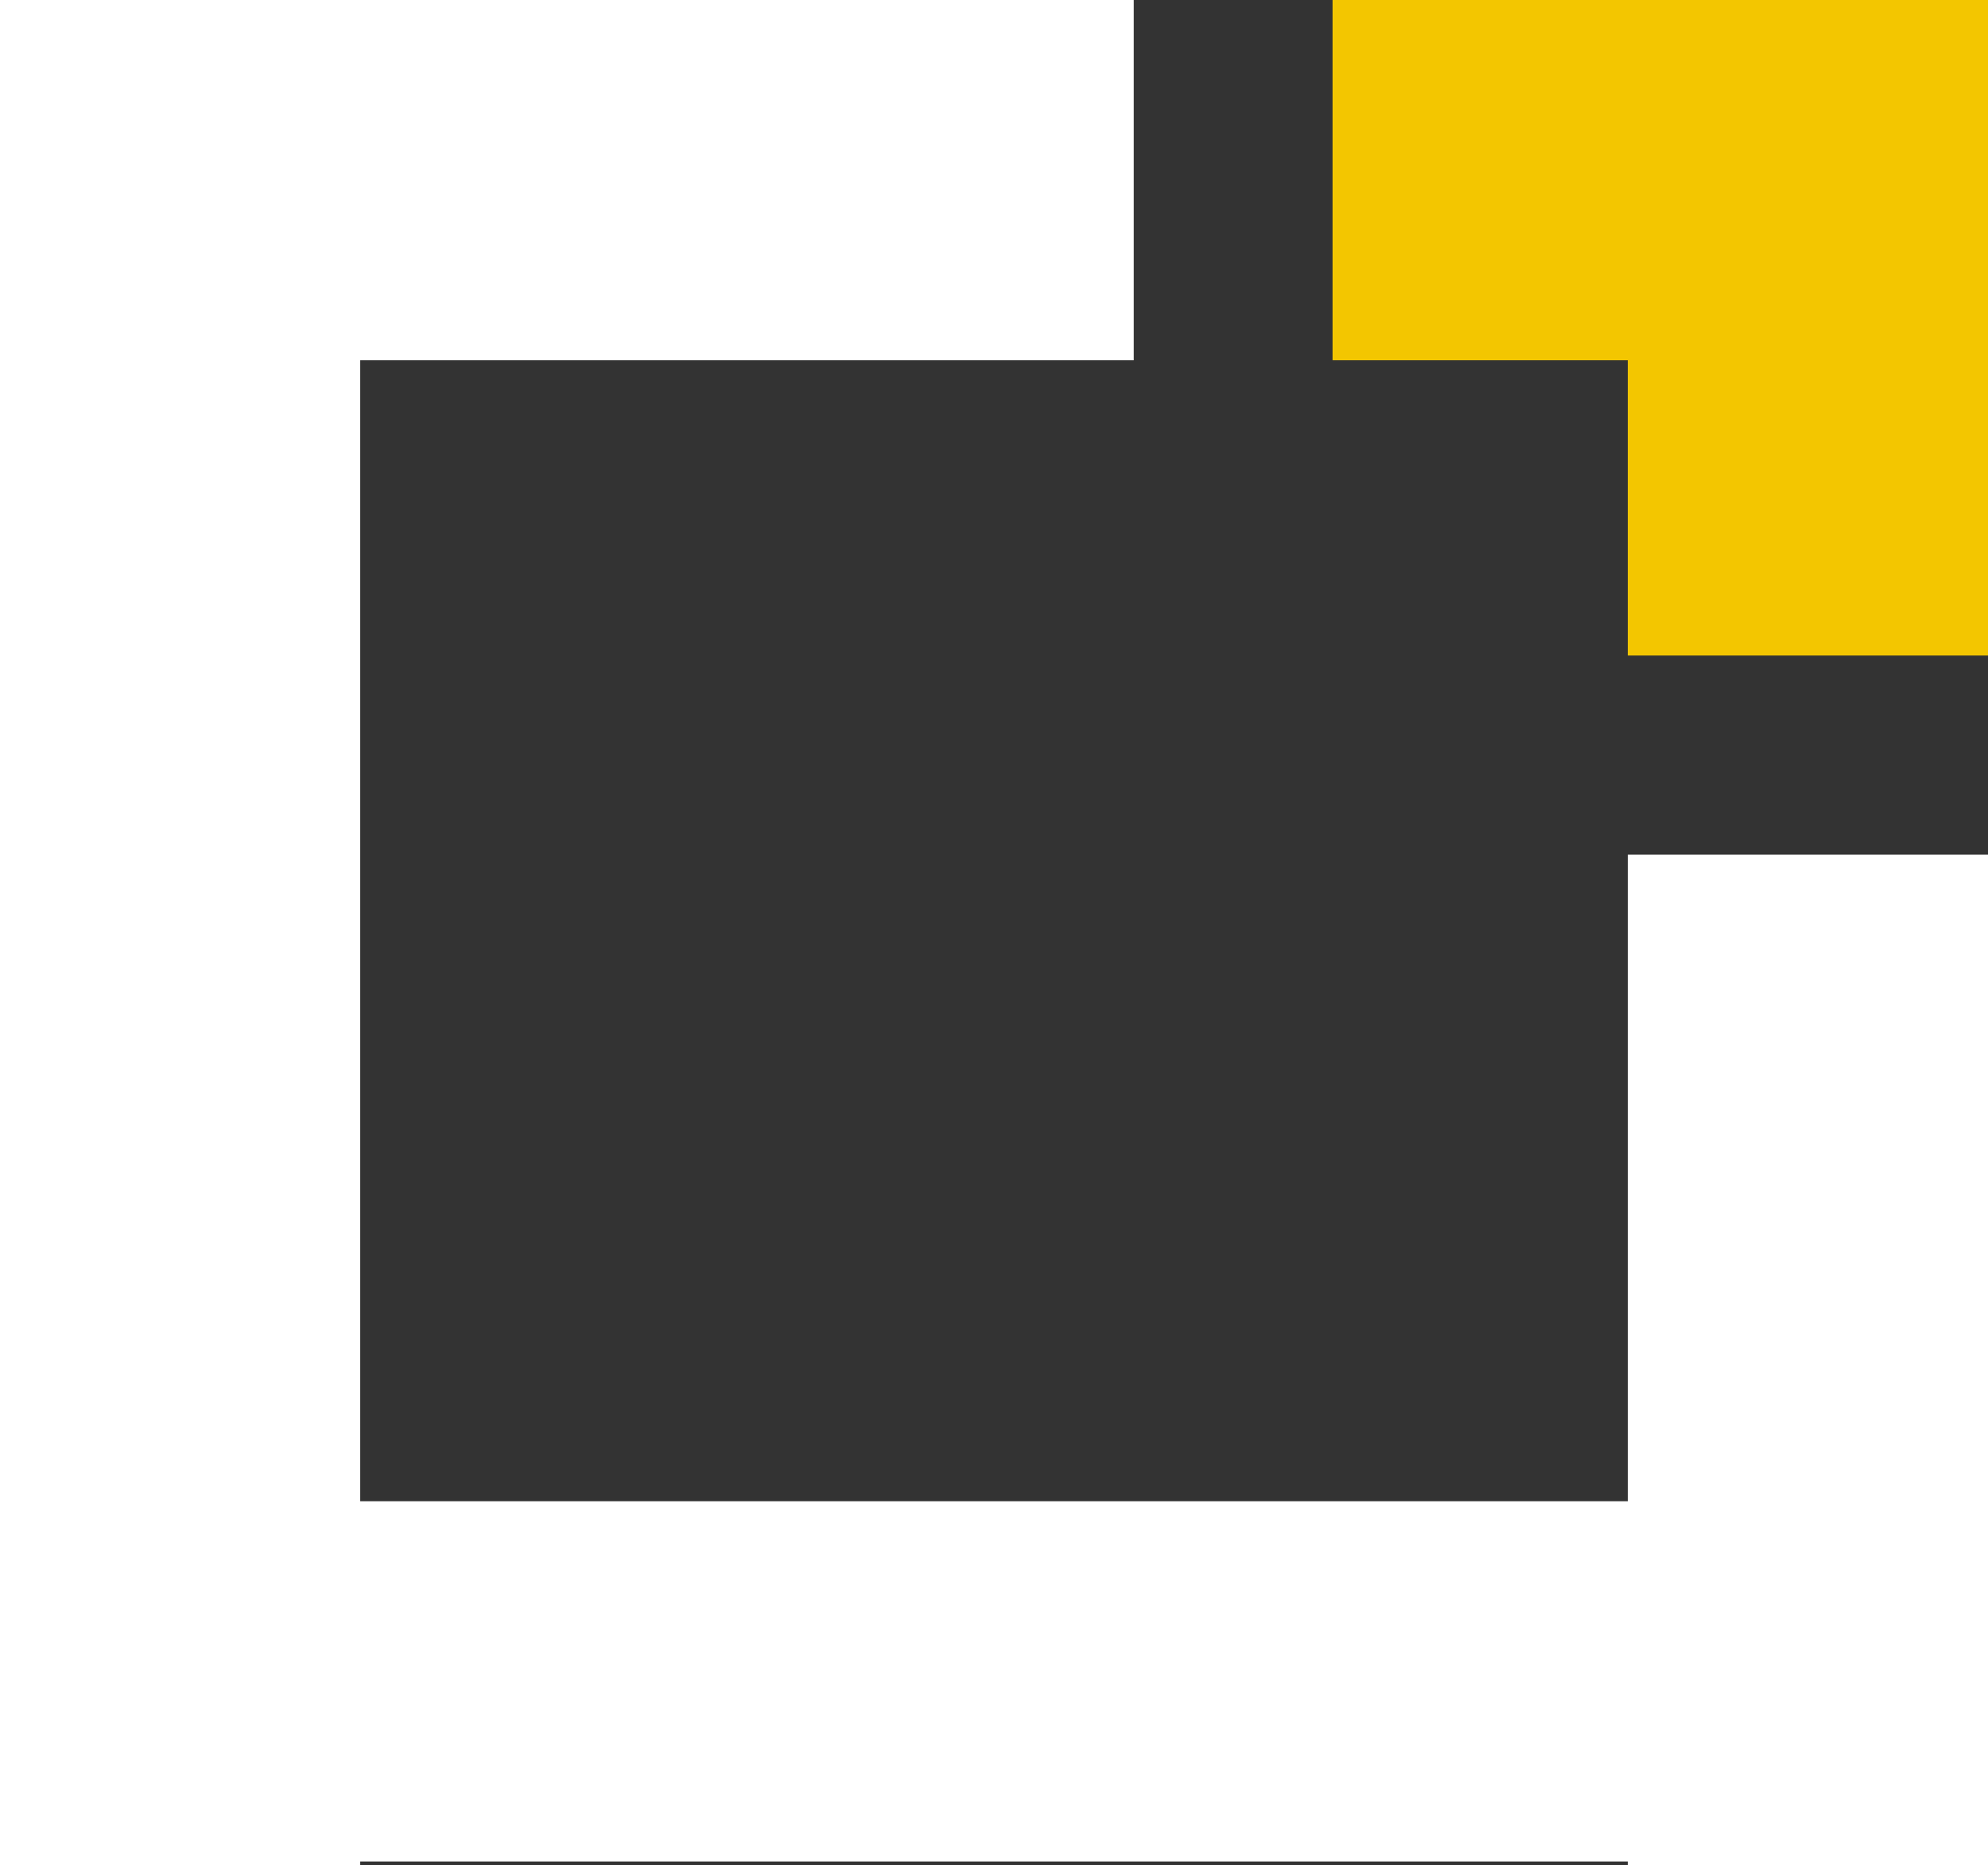
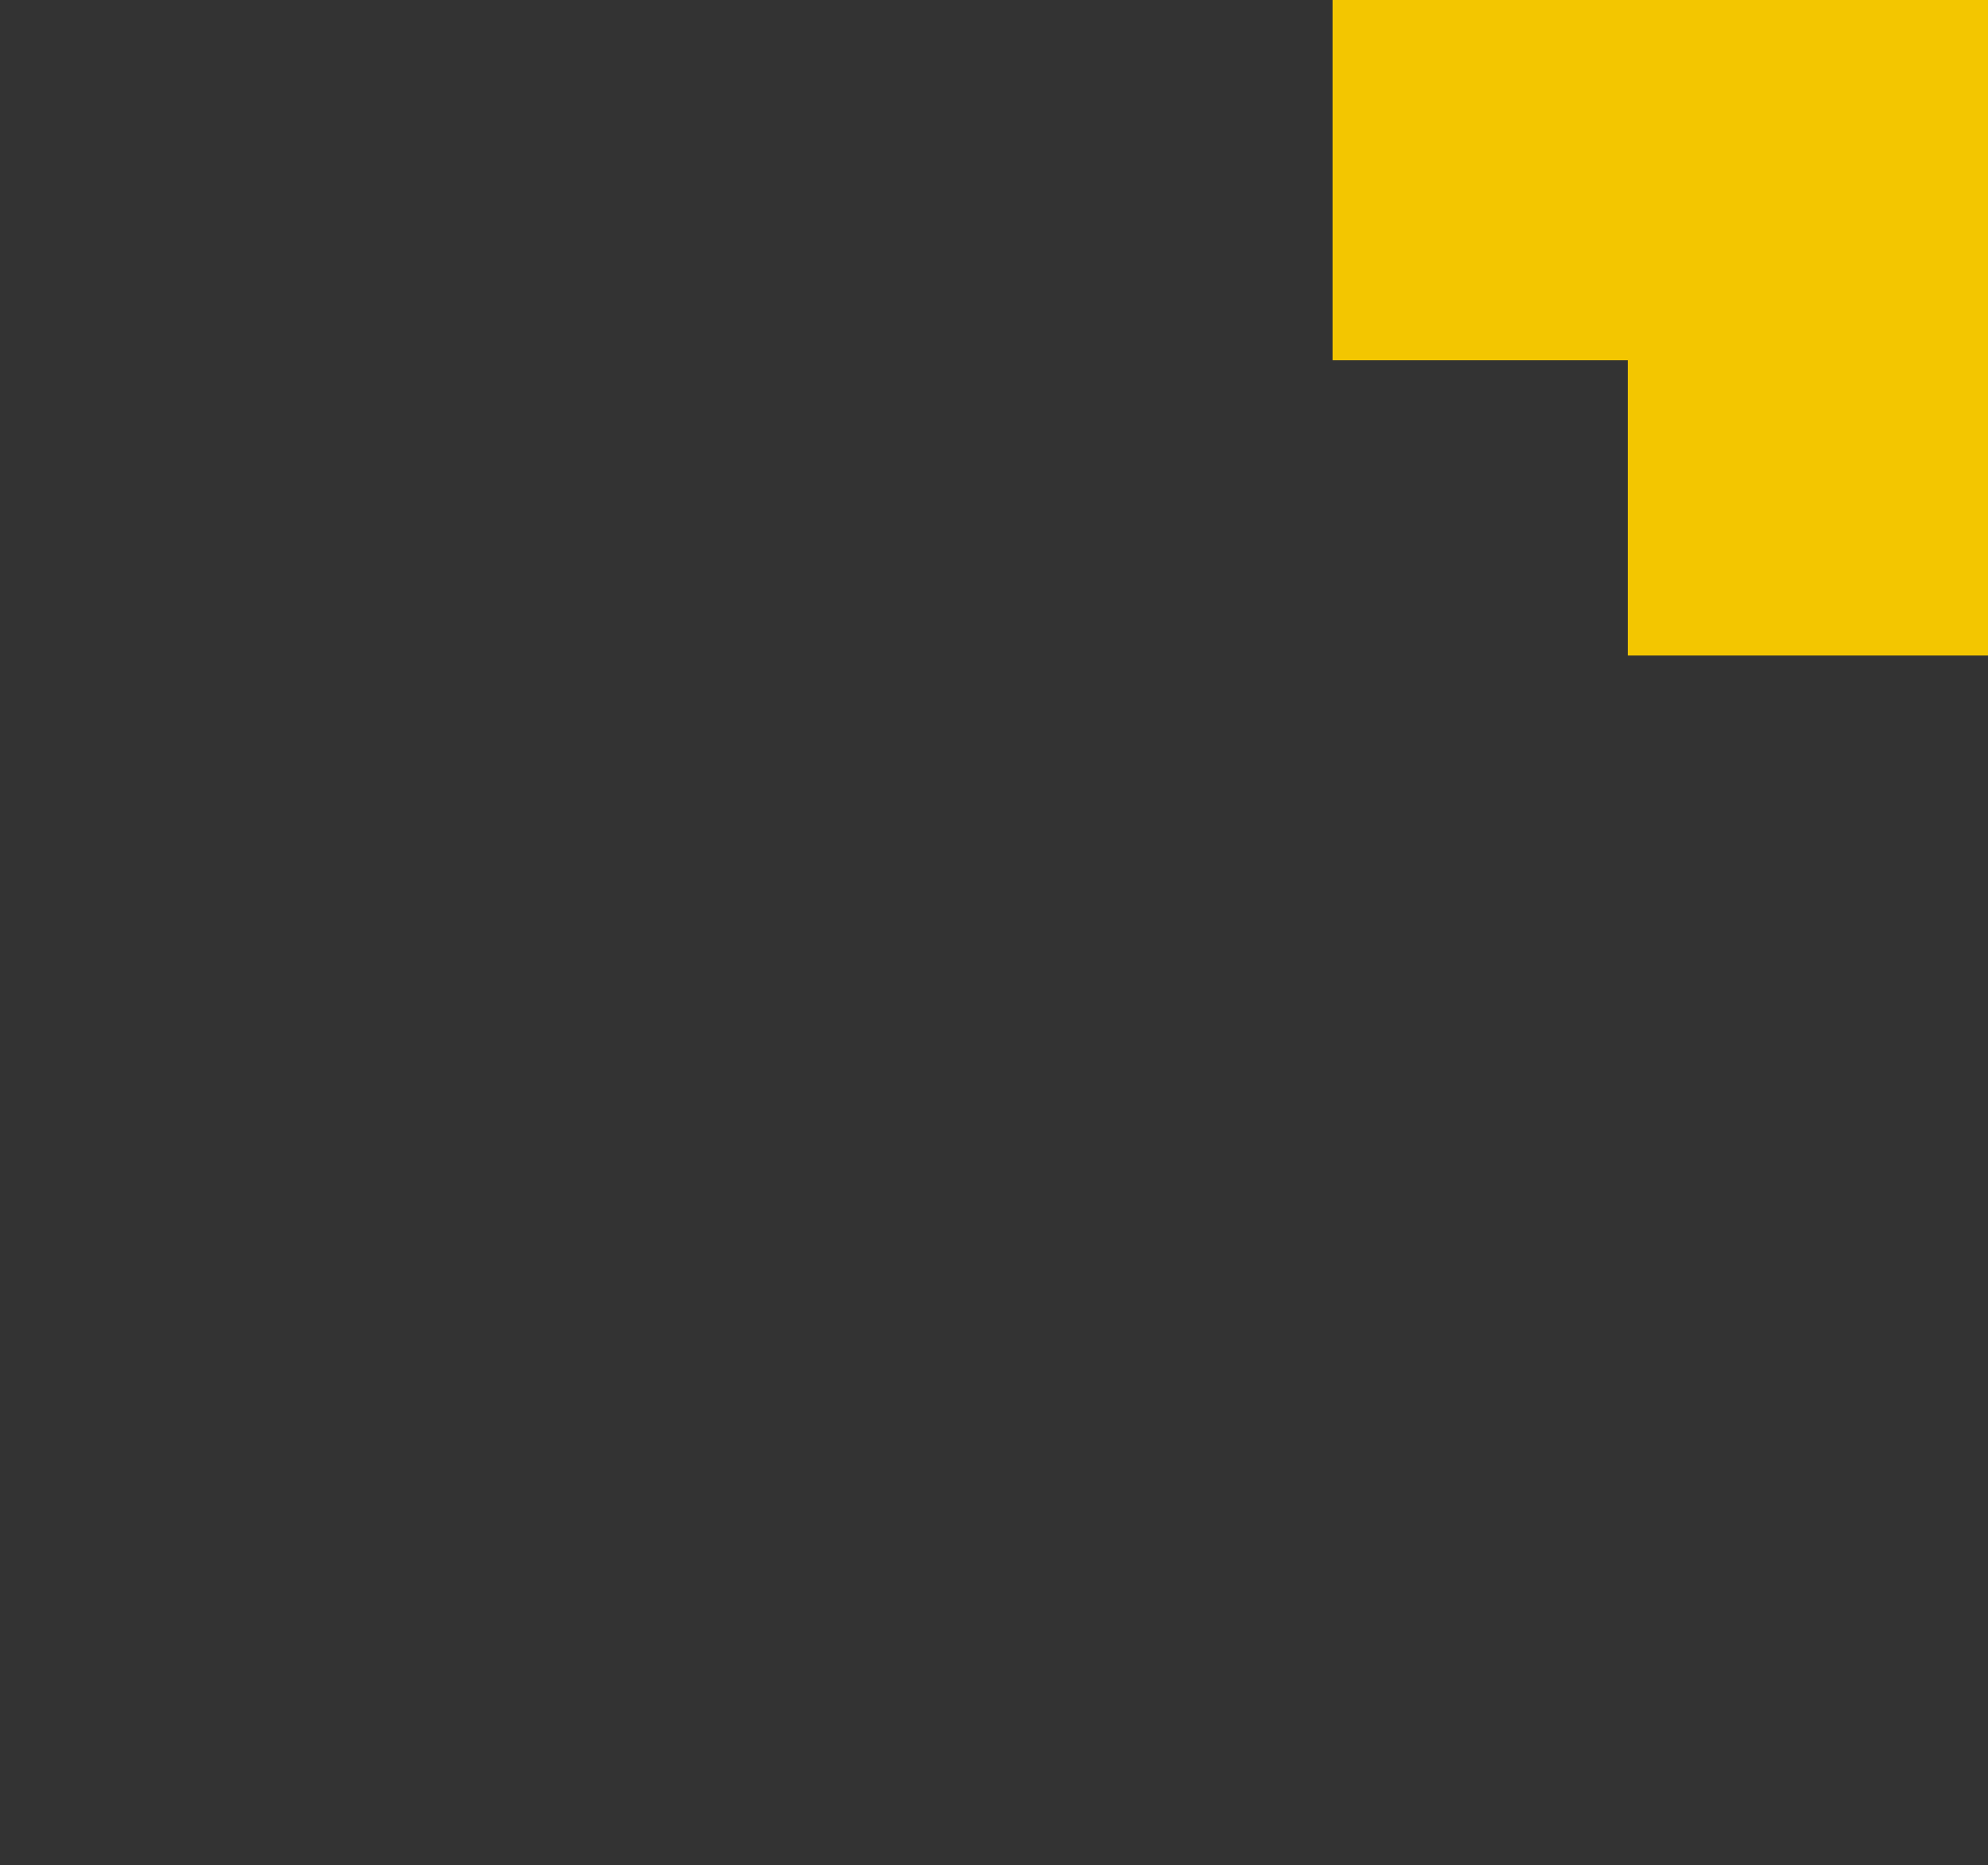
<svg xmlns="http://www.w3.org/2000/svg" id="Ebene_1" viewBox="0 0 73.4 68.85">
  <rect x="0" y="0" width="73.4" height="68.85" fill="#333333" stroke="none" />
  <defs>
    <style>.cls-1{fill:#f3c600;}.cls-2{fill:#fff;}</style>
  </defs>
  <polygon class="cls-1" points="60.1 0 49.2 0 49.2 13.3 60.1 13.3 60.1 24.2 73.4 24.2 73.4 0 73.04 0 60.1 0" />
-   <polygon class="cls-2" points="60.1 55.42 13.3 55.42 13.3 13.3 41.86 13.3 41.86 0 13.3 0 0 0 0 13.3 0 55.42 0 68.72 0 68.85 13.3 68.85 13.3 68.72 60.1 68.72 60.1 68.85 73.4 68.85 73.4 31.55 60.1 31.55 60.1 55.42" />
</svg>